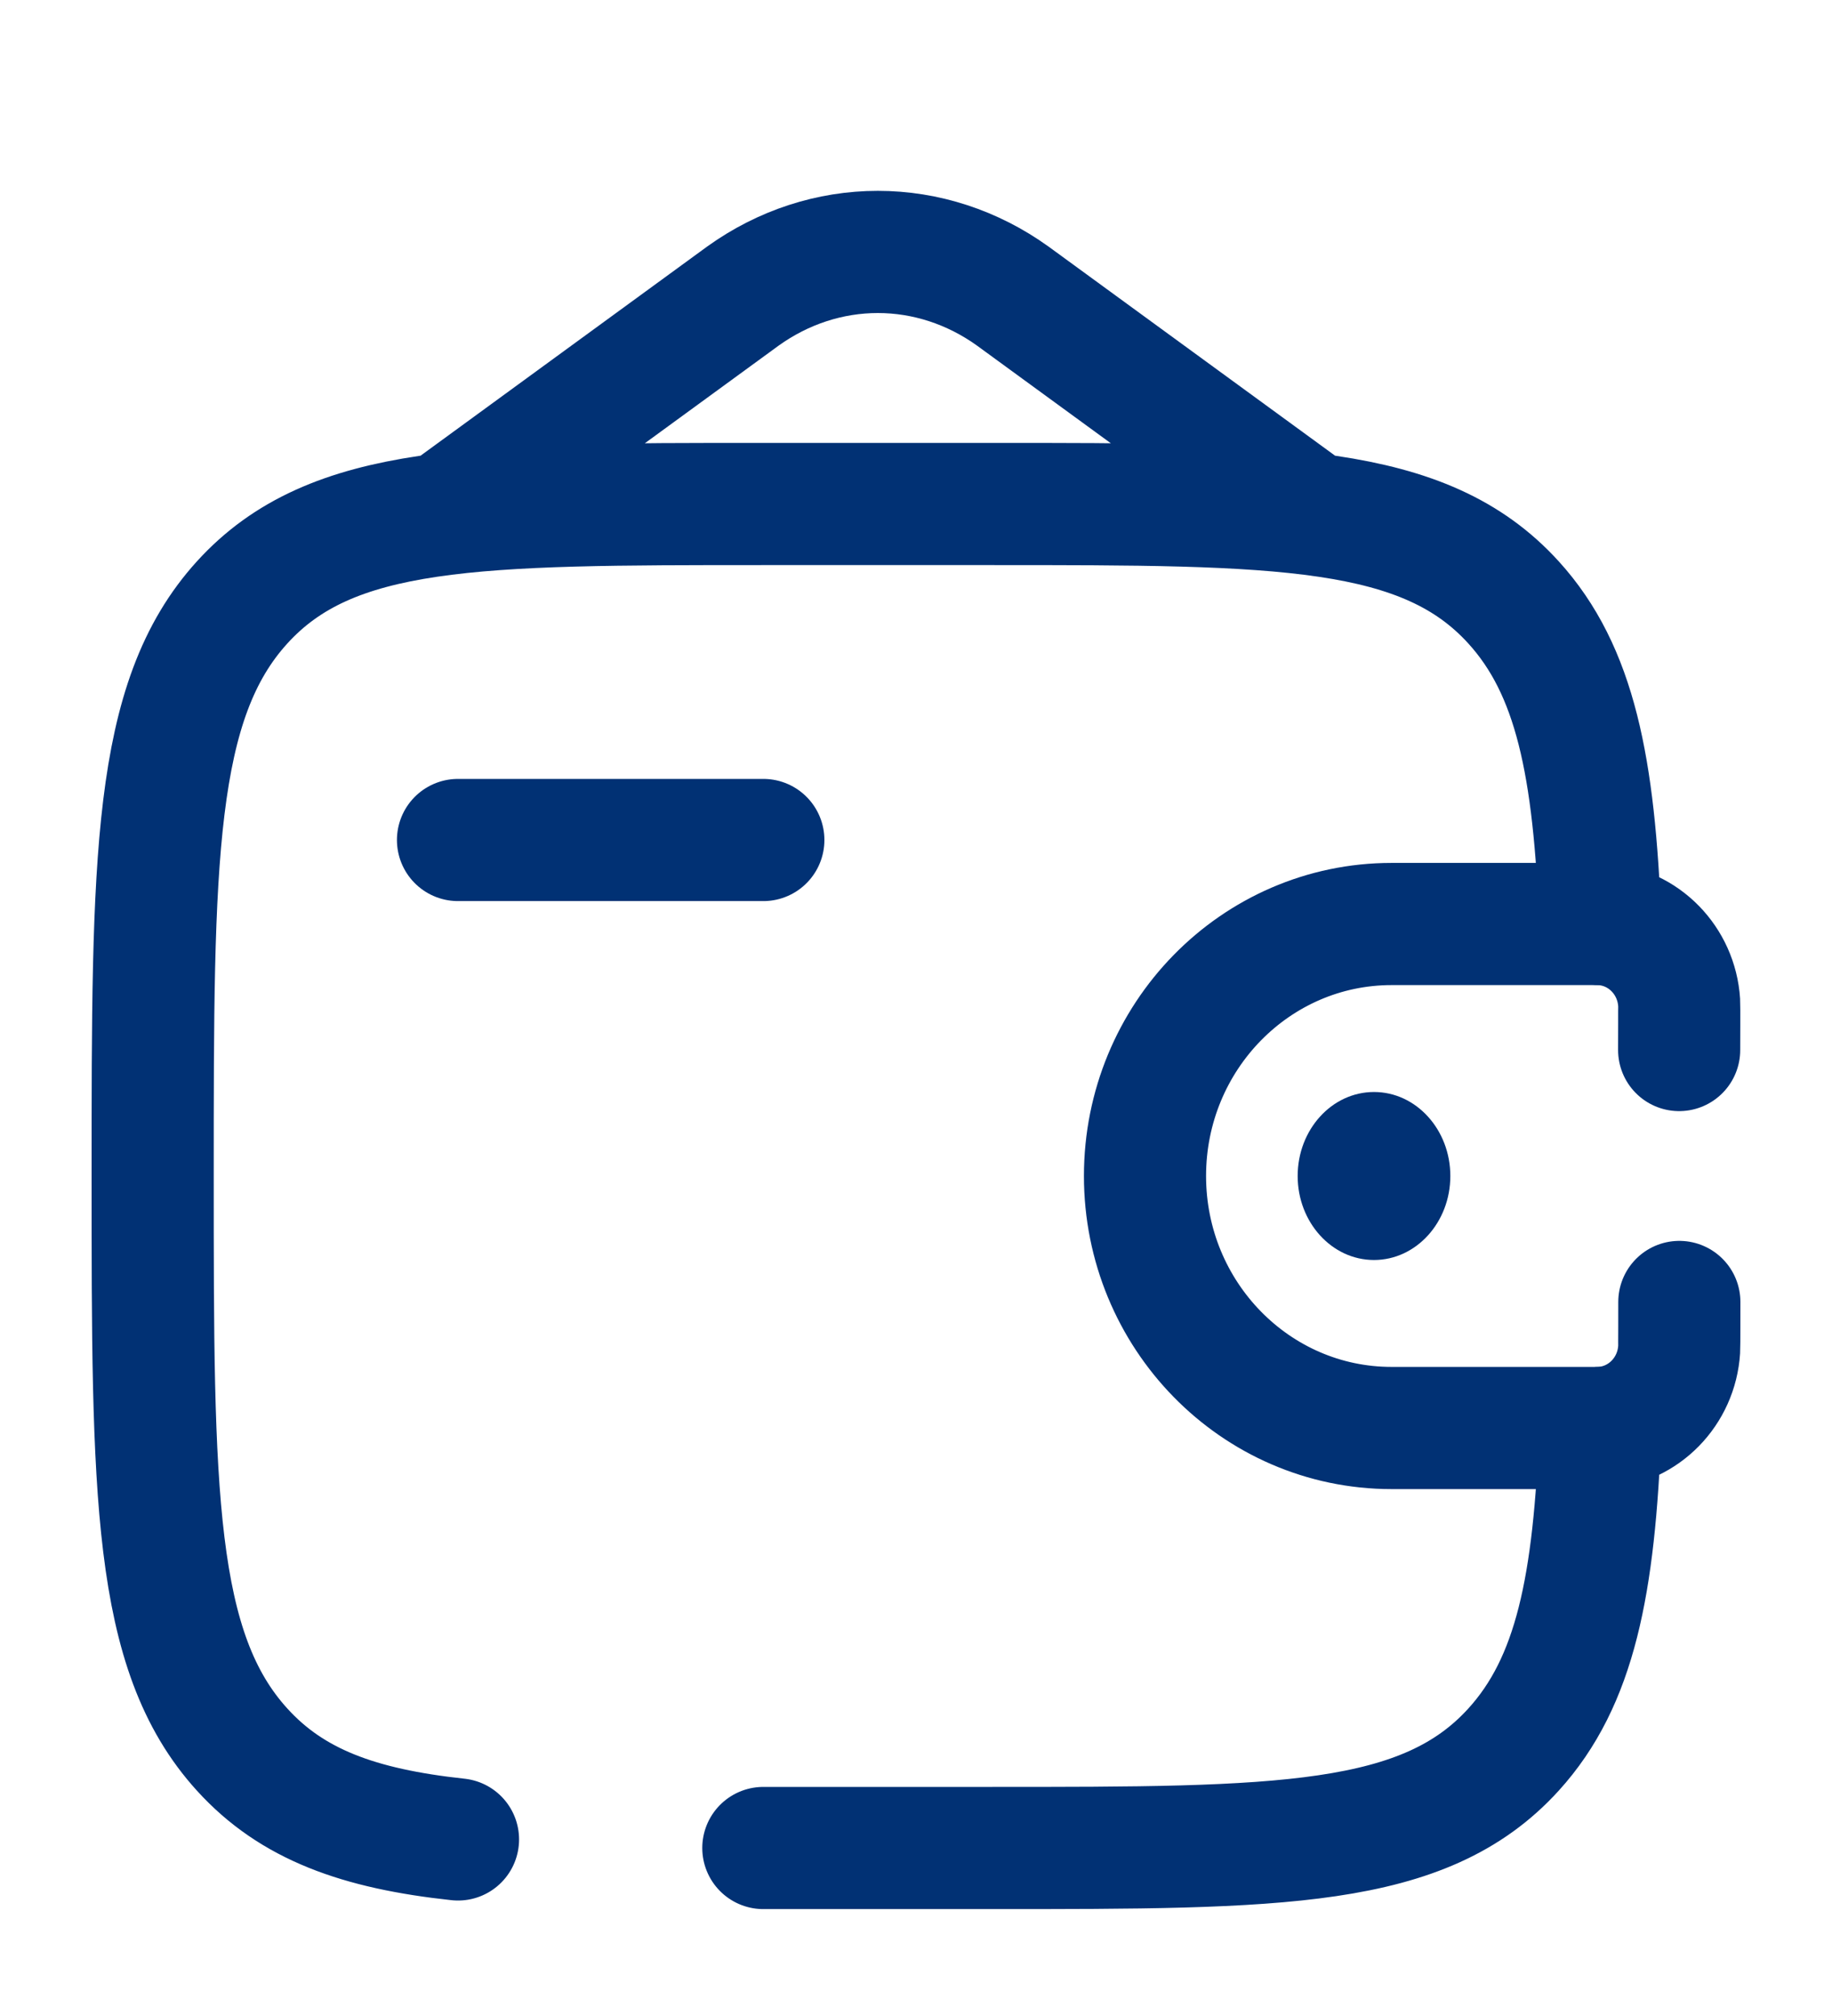
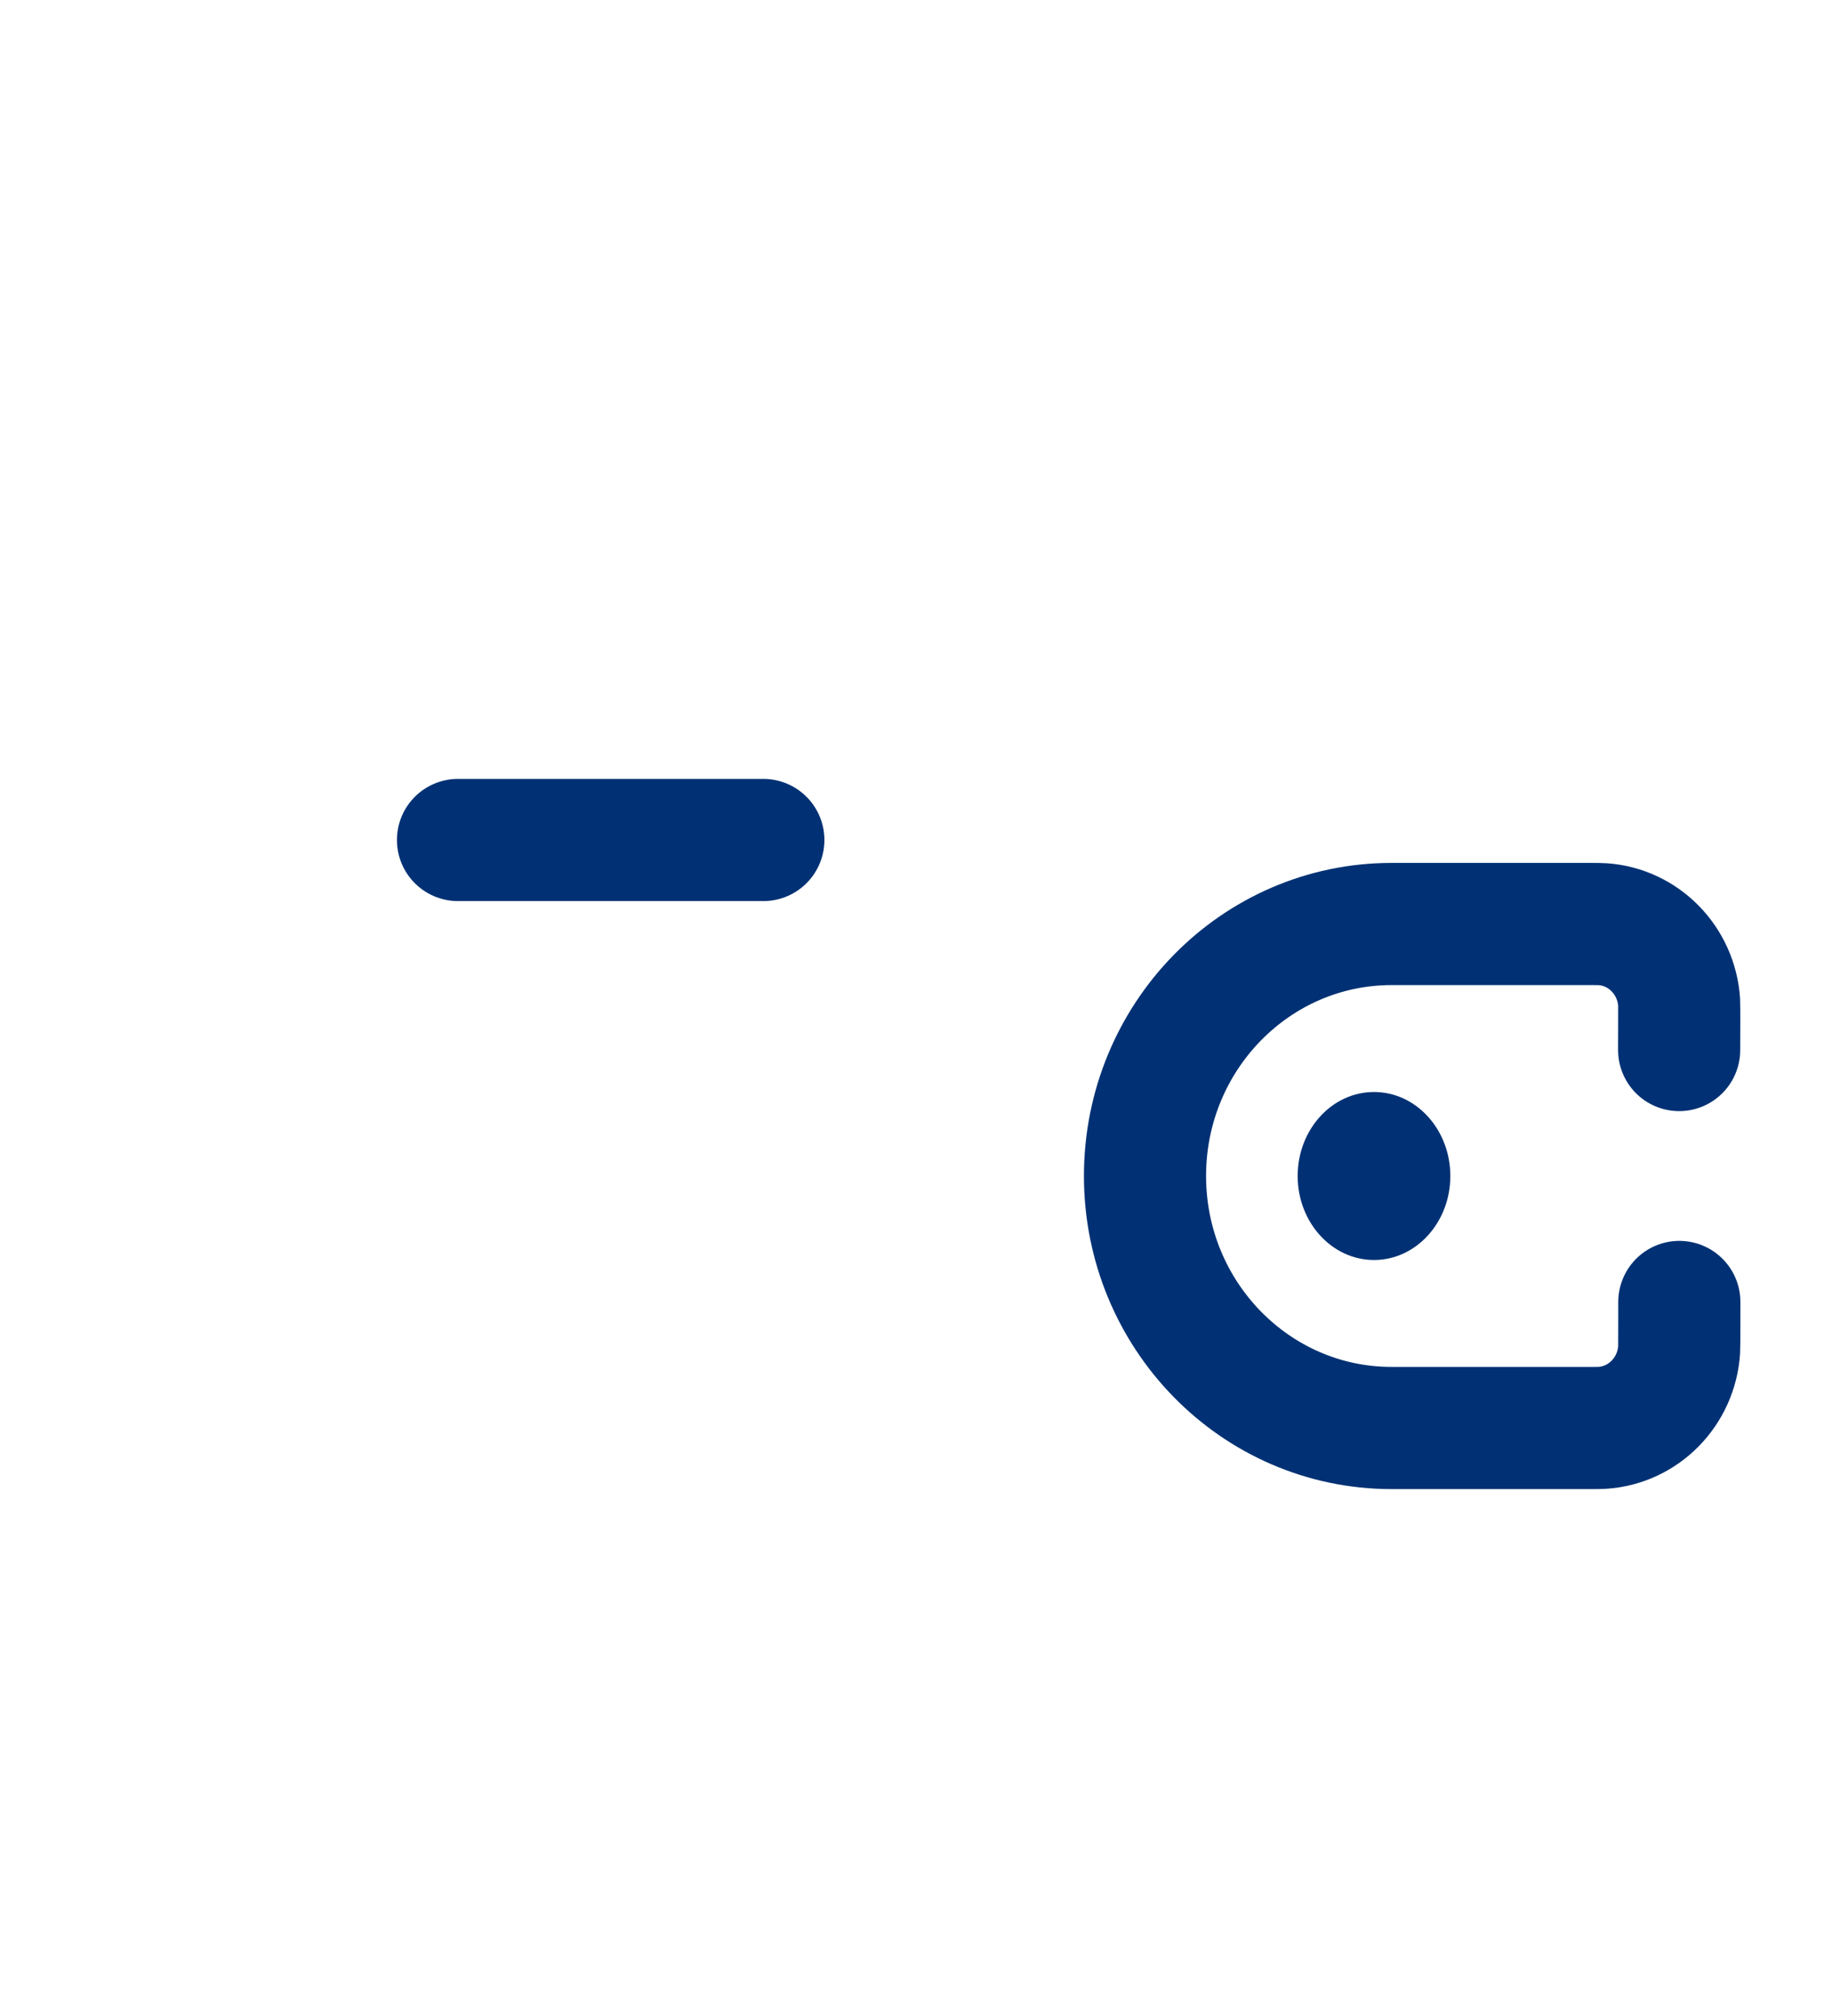
<svg xmlns="http://www.w3.org/2000/svg" width="30" height="33" viewBox="0 0 30 33" fill="none">
  <path d="M7.5 13.75H12.5" stroke="#013174" stroke-width="2" stroke-linecap="round" stroke-linejoin="round" />
  <path d="M27.497 17.188C27.497 17.082 27.5 16.455 27.497 16.411C27.453 15.722 26.916 15.173 26.241 15.128C26.198 15.125 26.146 15.125 26.041 15.125H22.789C20.558 15.125 18.75 16.972 18.75 19.25C18.75 21.528 20.559 23.375 22.788 23.375H26.041C26.146 23.375 26.198 23.375 26.241 23.372C26.916 23.327 27.454 22.778 27.497 22.089C27.5 22.045 27.5 21.418 27.5 21.312" stroke="#013174" stroke-width="2" stroke-linecap="round" />
  <path d="M22.5 20.625C23.19 20.625 23.75 20.009 23.75 19.25C23.75 18.491 23.19 17.875 22.5 17.875C21.81 17.875 21.25 18.491 21.25 19.25C21.25 20.009 21.81 20.625 22.5 20.625Z" fill="#013174" />
-   <path d="M12.5 30.25H16.25C20.964 30.25 23.321 30.25 24.785 28.639C25.796 27.527 26.11 25.949 26.206 23.375M26.206 15.125C26.109 12.551 25.796 10.973 24.785 9.861C23.321 8.25 20.964 8.25 16.25 8.25H12.5C7.786 8.25 5.429 8.25 3.965 9.861C2.5 11.472 2.5 14.065 2.5 19.25C2.5 24.435 2.5 27.028 3.965 28.639C4.781 29.538 5.875 29.935 7.5 30.11M7.5 8.25L12.169 4.844C12.825 4.374 13.592 4.124 14.375 4.124C15.158 4.124 15.925 4.374 16.581 4.844L21.25 8.25" stroke="#013174" stroke-width="2" stroke-linecap="round" />
</svg>